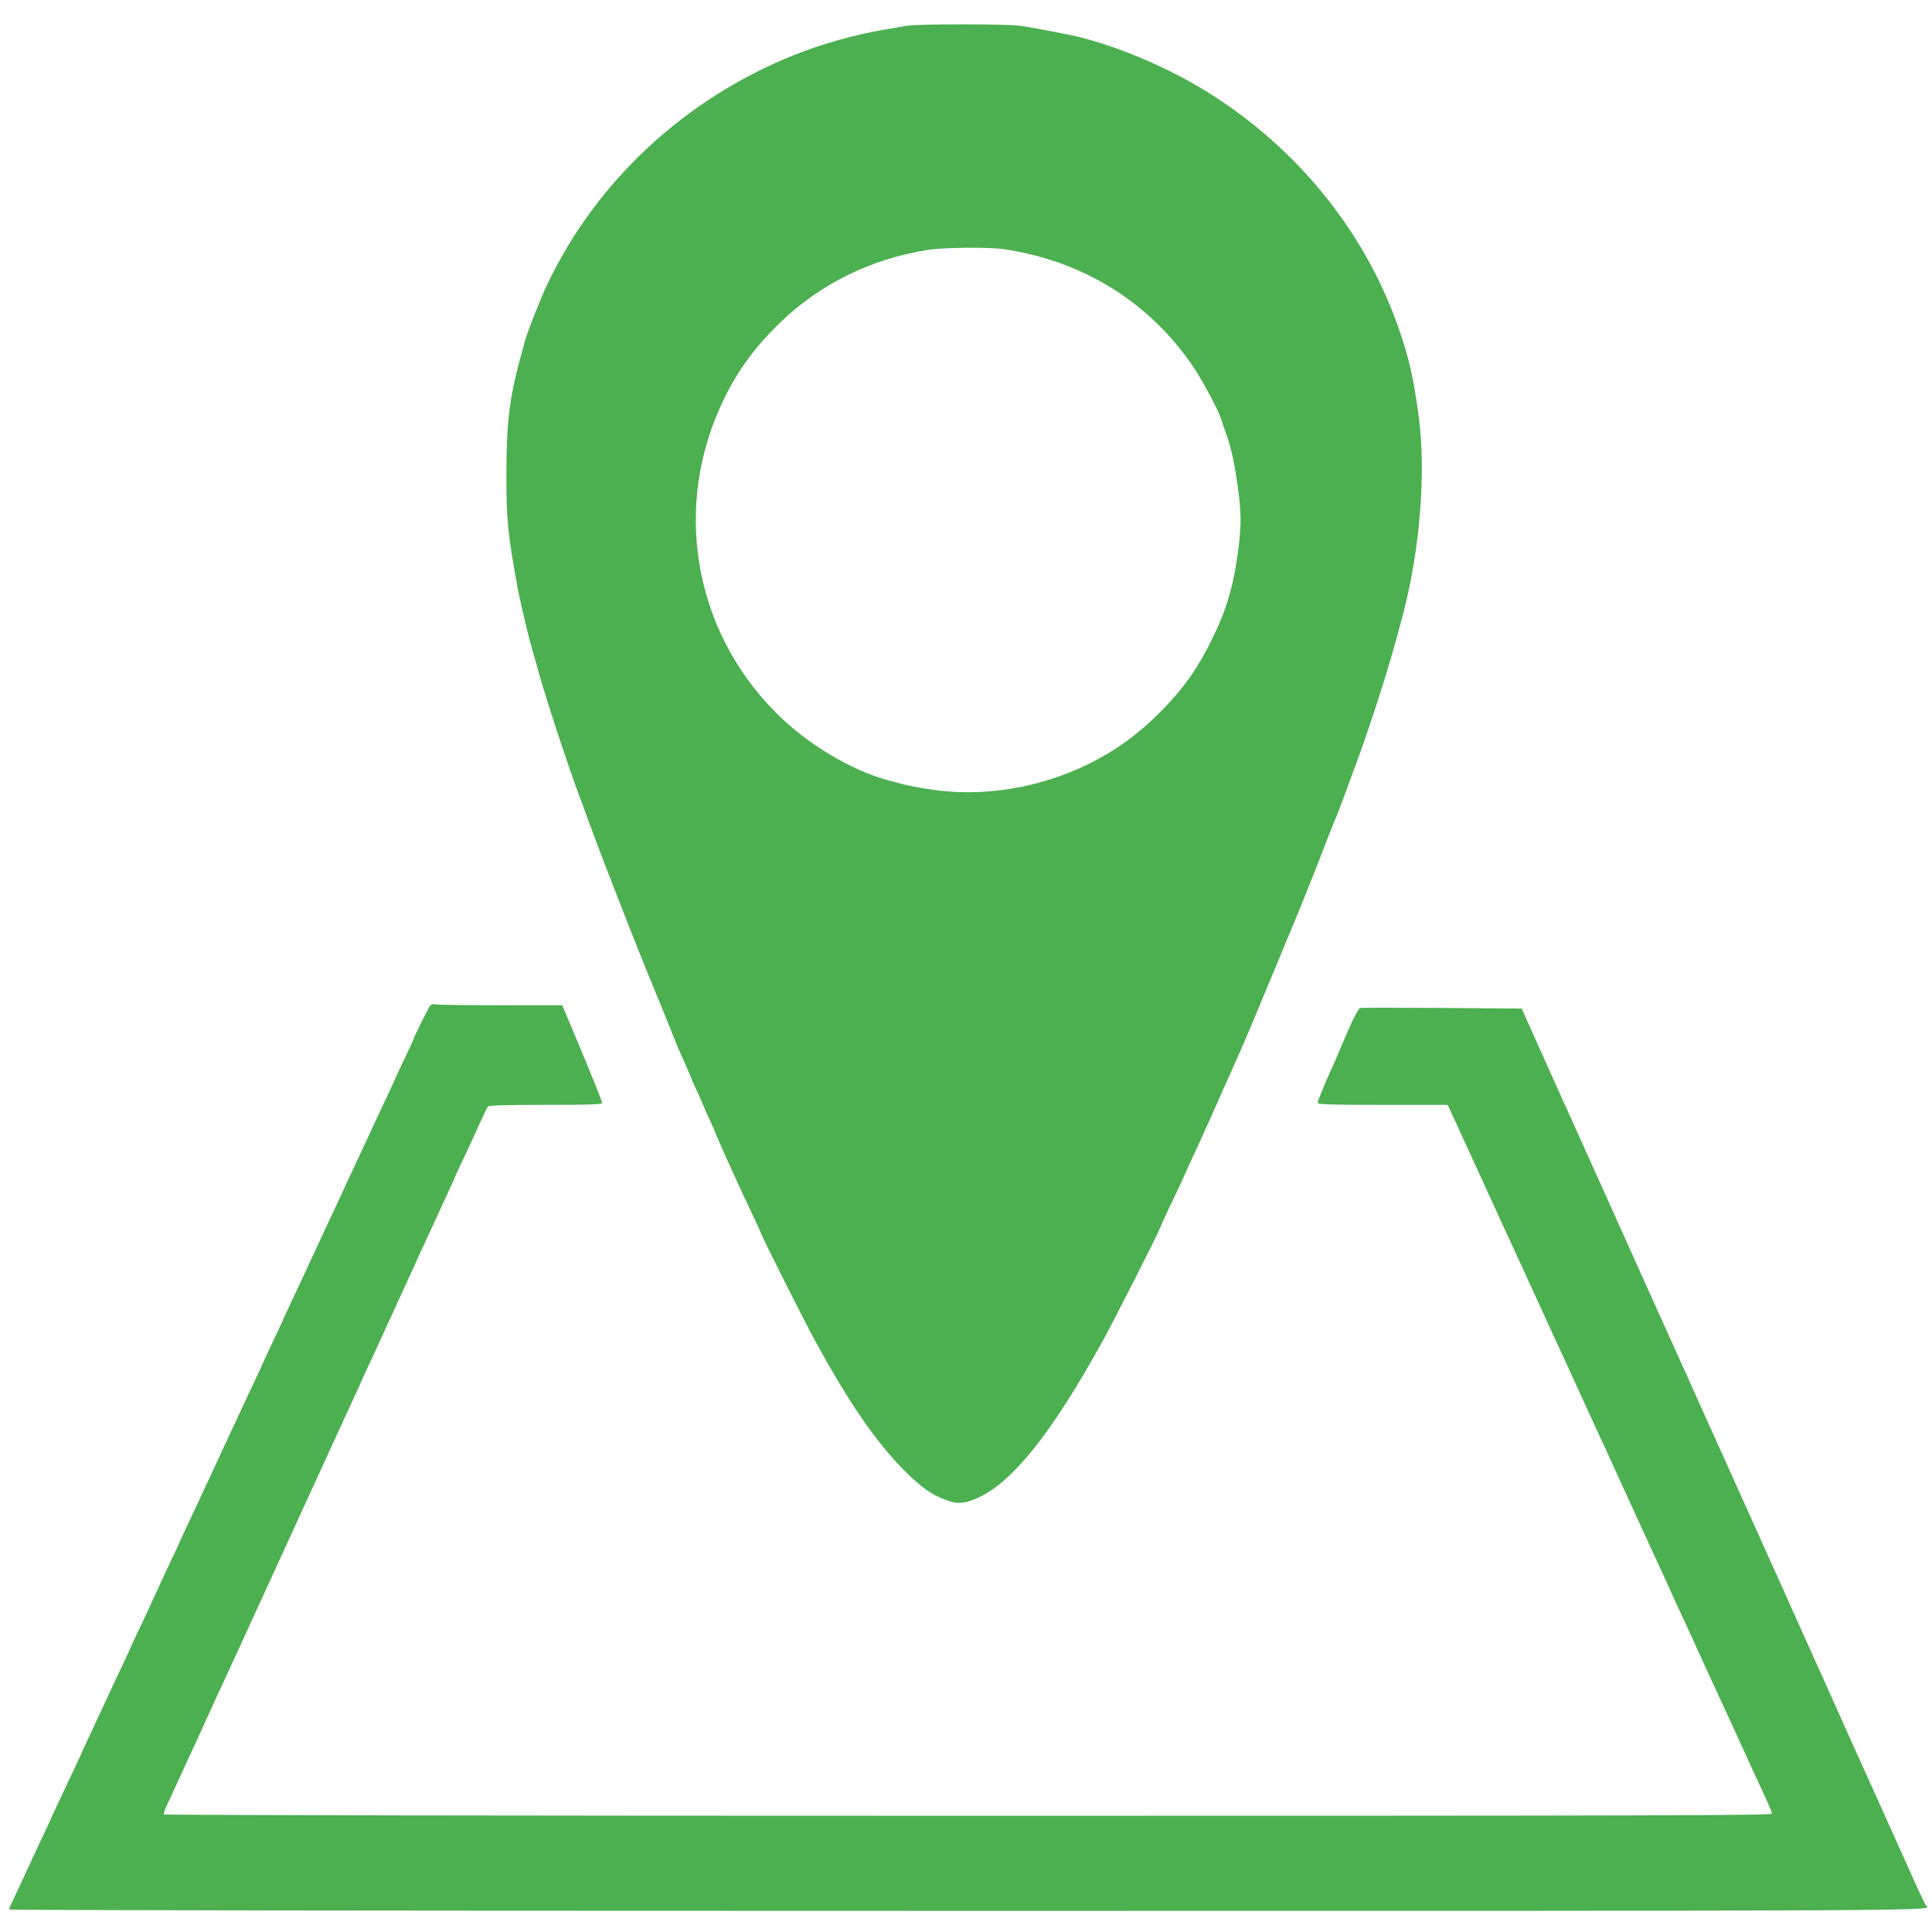
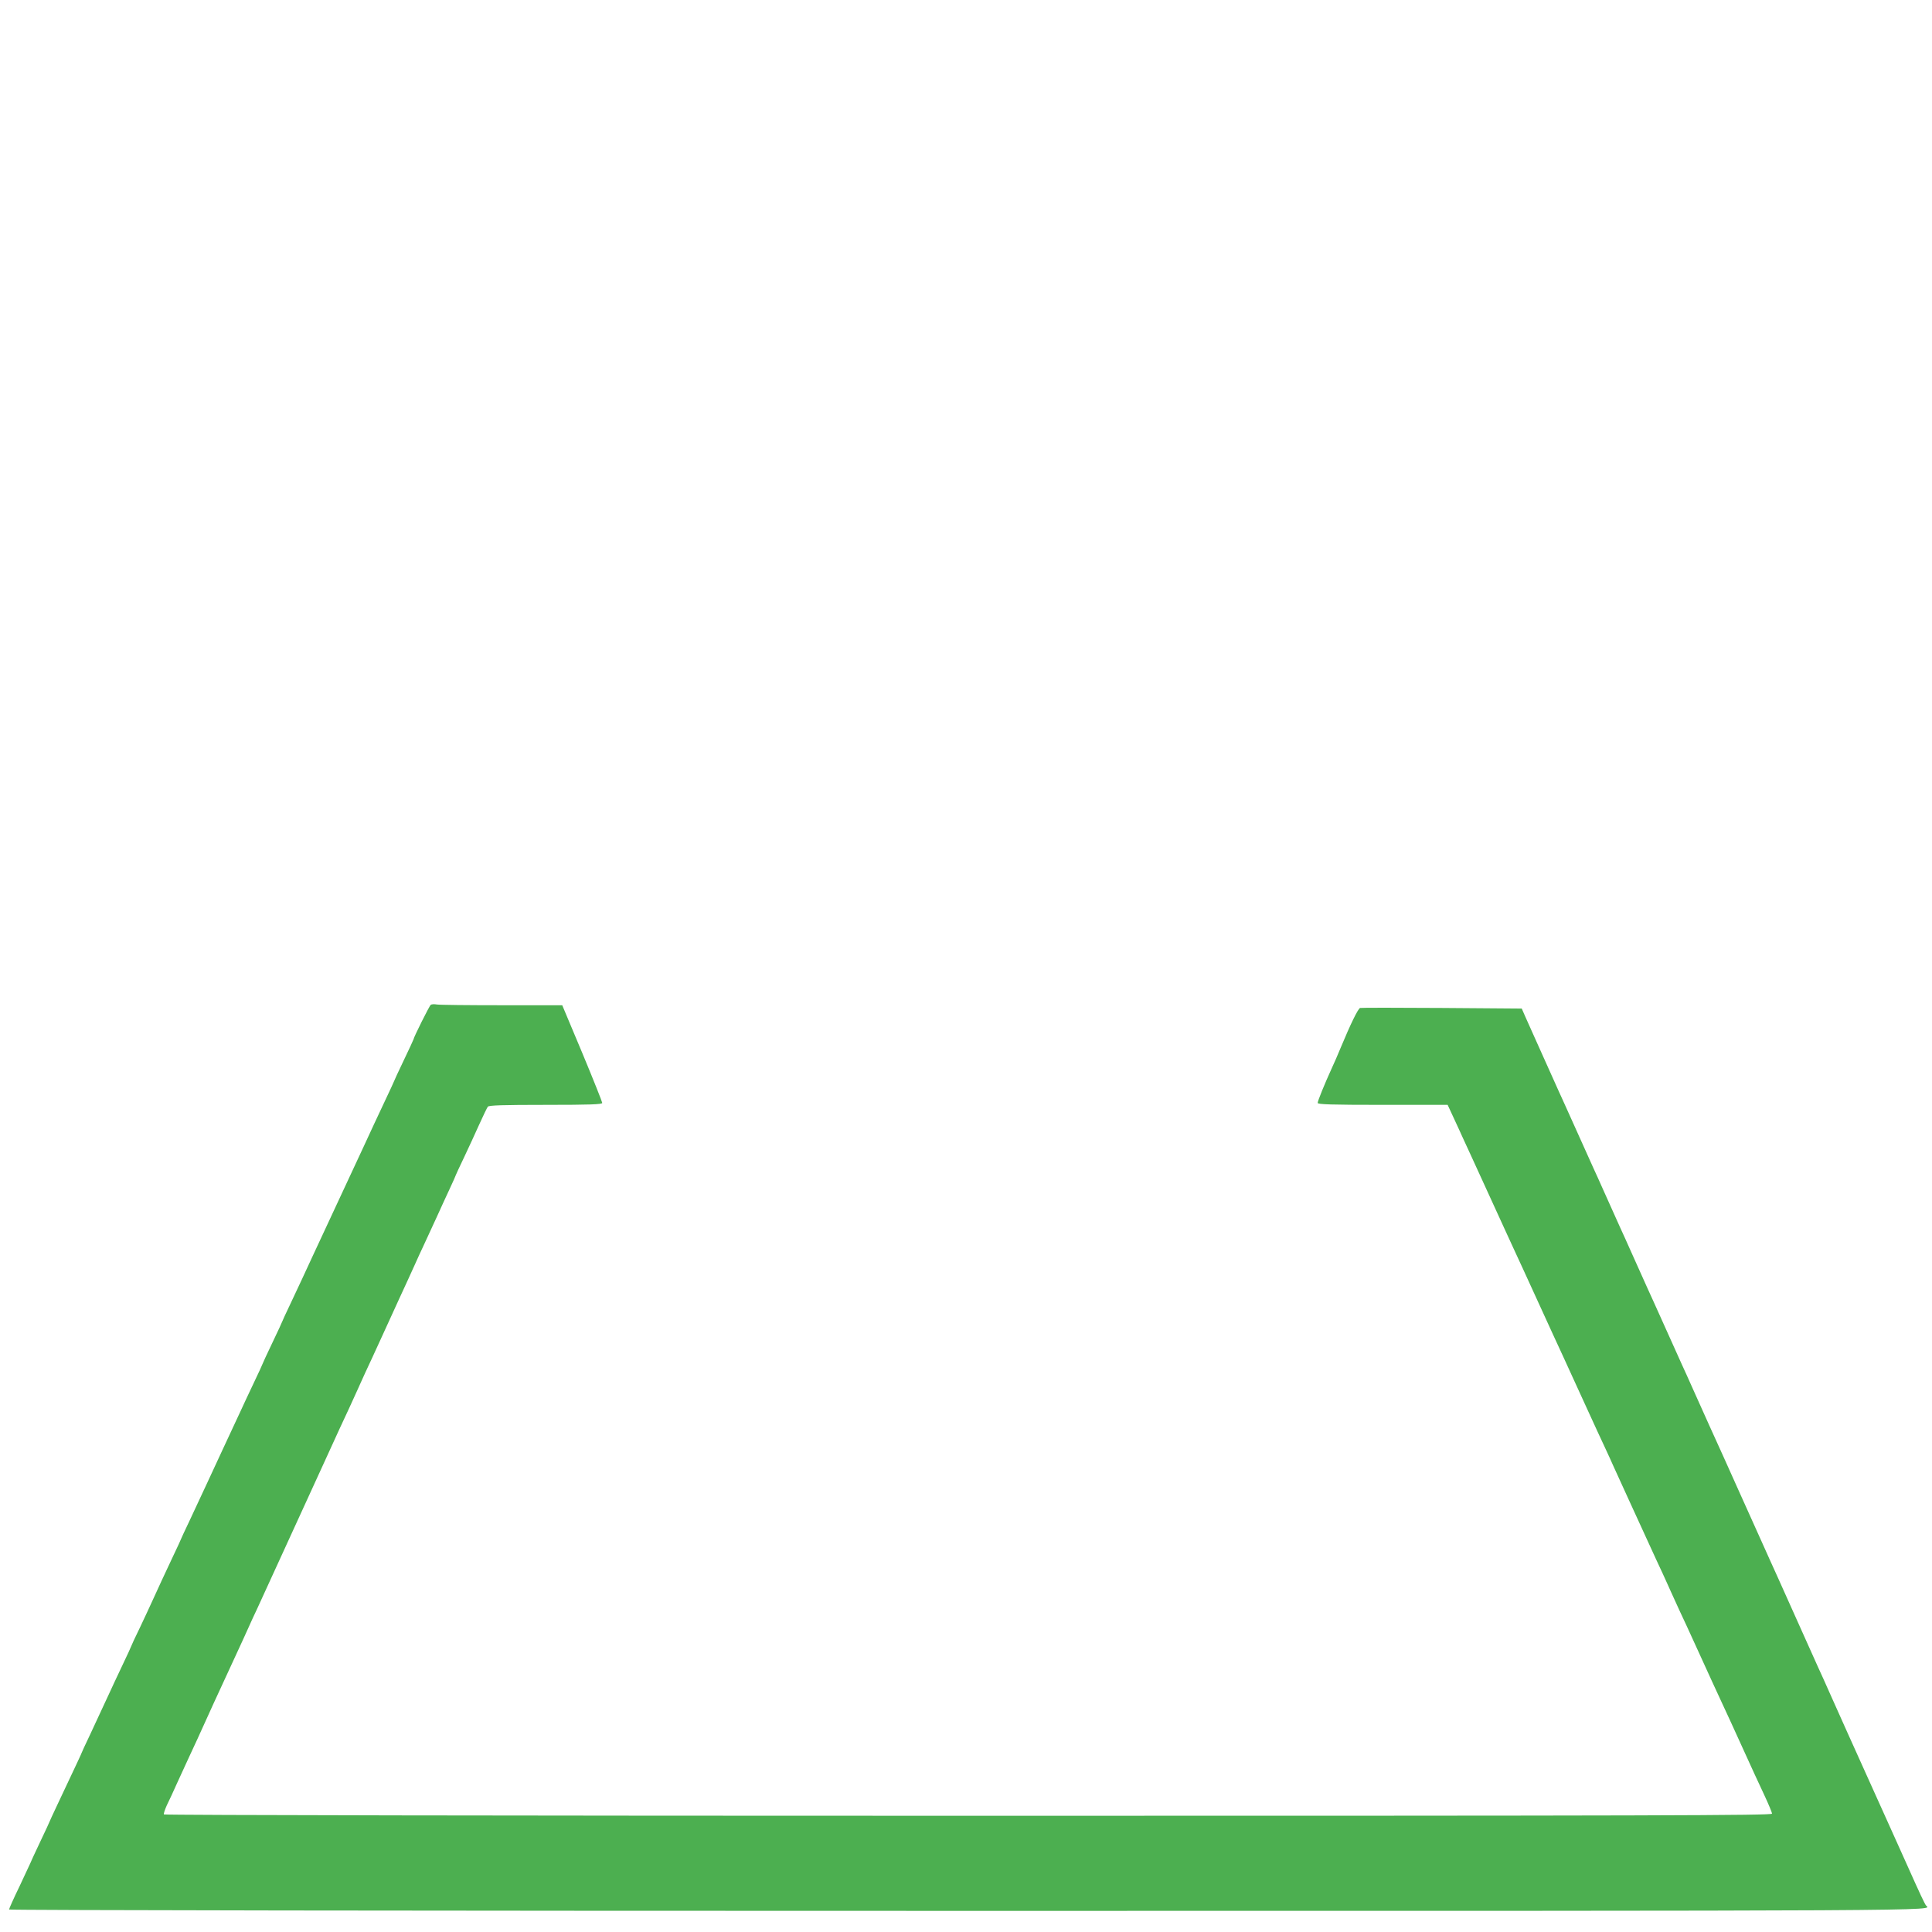
<svg xmlns="http://www.w3.org/2000/svg" version="1.0" width="1280pt" height="1280pt" viewBox="0 0 1280 1280" preserveAspectRatio="xMidYMid meet">
  <g transform="translate(0,1280) scale(0.1,-0.1)" fill="#4caf50" stroke="none">
-     <path d="M6005 12629 c-27 -5 -90 -16 -140 -24 -199 -34 -422 -96 -605 -170 -725 -291 -1311 -837 -1637 -1525 -41 -86 -129 -310 -144 -365 -4 -16 -19 -73 -34 -125 -70 -258 -90 -426 -90 -755 0 -312 7 -385 75 -765 11 -61 72 -321 91 -385 10 -35 30 -106 54 -190 9 -33 20 -71 25 -85 4 -14 27 -86 50 -160 43 -136 121 -369 165 -490 37 -102 154 -419 180 -485 66 -174 277 -709 295 -750 27 -64 154 -375 174 -428 13 -34 38 -93 56 -132 18 -38 40 -90 50 -115 10 -25 34 -80 54 -123 20 -43 36 -80 36 -82 0 -2 18 -43 40 -90 22 -47 40 -88 40 -91 0 -3 40 -95 112 -254 39 -86 76 -166 132 -284 31 -65 56 -120 56 -122 0 -12 288 -585 356 -709 230 -422 410 -682 598 -870 116 -115 182 -161 282 -196 70 -25 116 -21 199 16 231 102 492 428 829 1038 75 135 376 728 376 740 0 2 29 65 63 138 35 74 71 150 80 169 45 101 73 162 105 230 19 41 46 100 59 130 14 30 31 69 38 85 8 17 35 77 60 135 26 58 55 123 65 145 79 176 123 277 229 535 68 162 127 304 131 315 46 107 190 461 235 580 32 83 63 164 70 180 36 86 60 147 92 234 19 53 41 112 48 131 116 305 257 747 324 1010 5 19 14 53 20 75 109 419 149 926 101 1290 -35 264 -63 388 -137 600 -232 660 -708 1231 -1333 1597 -260 152 -596 287 -845 337 -111 23 -258 50 -323 60 -86 13 -684 13 -757 0z m647 -1480 c522 -78 958 -347 1249 -772 60 -87 171 -294 189 -352 5 -16 16 -50 25 -75 39 -104 60 -195 85 -370 24 -164 25 -259 5 -415 -33 -252 -79 -409 -185 -620 -85 -171 -173 -296 -305 -434 -159 -165 -314 -280 -510 -376 -323 -158 -699 -218 -1041 -165 -71 11 -156 27 -189 36 -33 9 -73 20 -90 24 -250 68 -538 241 -745 449 -549 551 -686 1377 -344 2076 95 196 208 349 377 512 265 254 597 417 972 477 101 17 411 20 507 5z" />
    <path d="M2854 6143 c-9 -6 -114 -217 -114 -228 0 -2 -29 -65 -65 -140 -36 -75 -65 -138 -65 -140 0 -1 -25 -56 -56 -121 -59 -125 -98 -209 -144 -309 -28 -60 -37 -80 -170 -365 -133 -285 -142 -305 -170 -365 -46 -100 -85 -184 -144 -309 -31 -65 -56 -119 -56 -121 0 -2 -29 -65 -65 -140 -36 -75 -65 -138 -65 -140 0 -2 -27 -61 -61 -132 -33 -70 -70 -148 -81 -173 -20 -44 -48 -104 -123 -264 -20 -43 -66 -142 -102 -220 -36 -78 -90 -192 -119 -255 -30 -62 -54 -115 -54 -116 0 -2 -25 -56 -56 -121 -56 -118 -90 -193 -134 -289 -12 -27 -49 -106 -81 -174 -33 -67 -59 -124 -59 -126 0 -2 -27 -61 -61 -132 -33 -70 -70 -148 -81 -173 -47 -102 -79 -171 -132 -284 -31 -65 -56 -119 -56 -121 0 -2 -21 -48 -161 -344 -27 -57 -49 -105 -49 -106 0 -2 -29 -65 -65 -140 -36 -76 -65 -139 -65 -141 0 -1 -32 -69 -70 -150 -39 -80 -70 -150 -70 -155 0 -5 2720 -9 6355 -9 6567 0 6382 -1 6346 35 -8 9 -36 67 -131 280 -10 22 -58 130 -108 240 -318 705 -304 674 -387 860 -37 83 -77 173 -90 200 -13 28 -62 138 -110 245 -48 107 -119 265 -157 350 -39 85 -78 173 -88 195 -10 22 -50 112 -90 200 -40 88 -80 178 -90 200 -25 56 -157 350 -185 410 -49 108 -65 144 -110 245 -26 58 -57 128 -70 155 -26 58 -38 84 -135 300 -40 88 -82 183 -95 210 -49 108 -65 144 -110 245 -26 58 -57 128 -70 155 -42 93 -63 140 -110 245 -26 58 -57 128 -70 155 -26 58 -38 84 -135 300 -40 88 -82 183 -95 210 -48 108 -65 144 -110 245 -26 58 -55 123 -65 145 -10 22 -29 65 -43 96 l-25 57 -528 4 c-291 2 -535 2 -543 0 -14 -5 -64 -108 -128 -262 -19 -46 -46 -109 -60 -138 -47 -103 -93 -216 -93 -229 0 -10 87 -13 430 -13 l431 0 38 -82 c21 -46 49 -105 61 -133 13 -27 36 -79 53 -115 37 -81 185 -404 222 -485 15 -33 43 -94 62 -135 19 -41 93 -201 163 -355 70 -154 144 -314 163 -355 44 -97 72 -158 167 -365 43 -93 93 -204 113 -245 19 -41 45 -97 57 -125 32 -71 73 -160 105 -230 15 -33 65 -141 110 -240 45 -99 96 -209 113 -245 16 -36 40 -87 52 -115 12 -27 38 -84 57 -125 20 -41 70 -151 113 -245 43 -93 90 -197 105 -230 15 -33 45 -98 67 -145 22 -47 82 -177 133 -290 51 -113 116 -254 144 -313 28 -60 51 -115 51 -123 0 -12 -727 -14 -5324 -14 -2982 0 -5327 4 -5330 9 -3 4 6 31 19 60 14 28 45 95 69 149 24 53 60 131 79 172 34 72 70 151 117 255 24 54 44 97 140 305 96 208 116 251 140 305 12 28 36 79 53 115 59 129 312 681 442 965 73 160 148 324 168 365 19 41 45 98 57 125 12 28 36 79 52 115 17 36 68 146 113 245 45 99 96 209 112 245 34 73 69 150 103 225 12 28 40 88 62 135 22 47 59 128 83 180 24 52 61 135 84 183 23 49 41 90 41 92 0 1 24 54 54 116 30 63 75 161 101 219 26 58 52 111 57 118 8 9 97 12 384 12 293 0 374 3 374 13 0 6 -59 155 -132 330 l-133 317 -401 0 c-221 0 -414 2 -430 5 -16 3 -34 2 -40 -2z" />
  </g>
</svg>